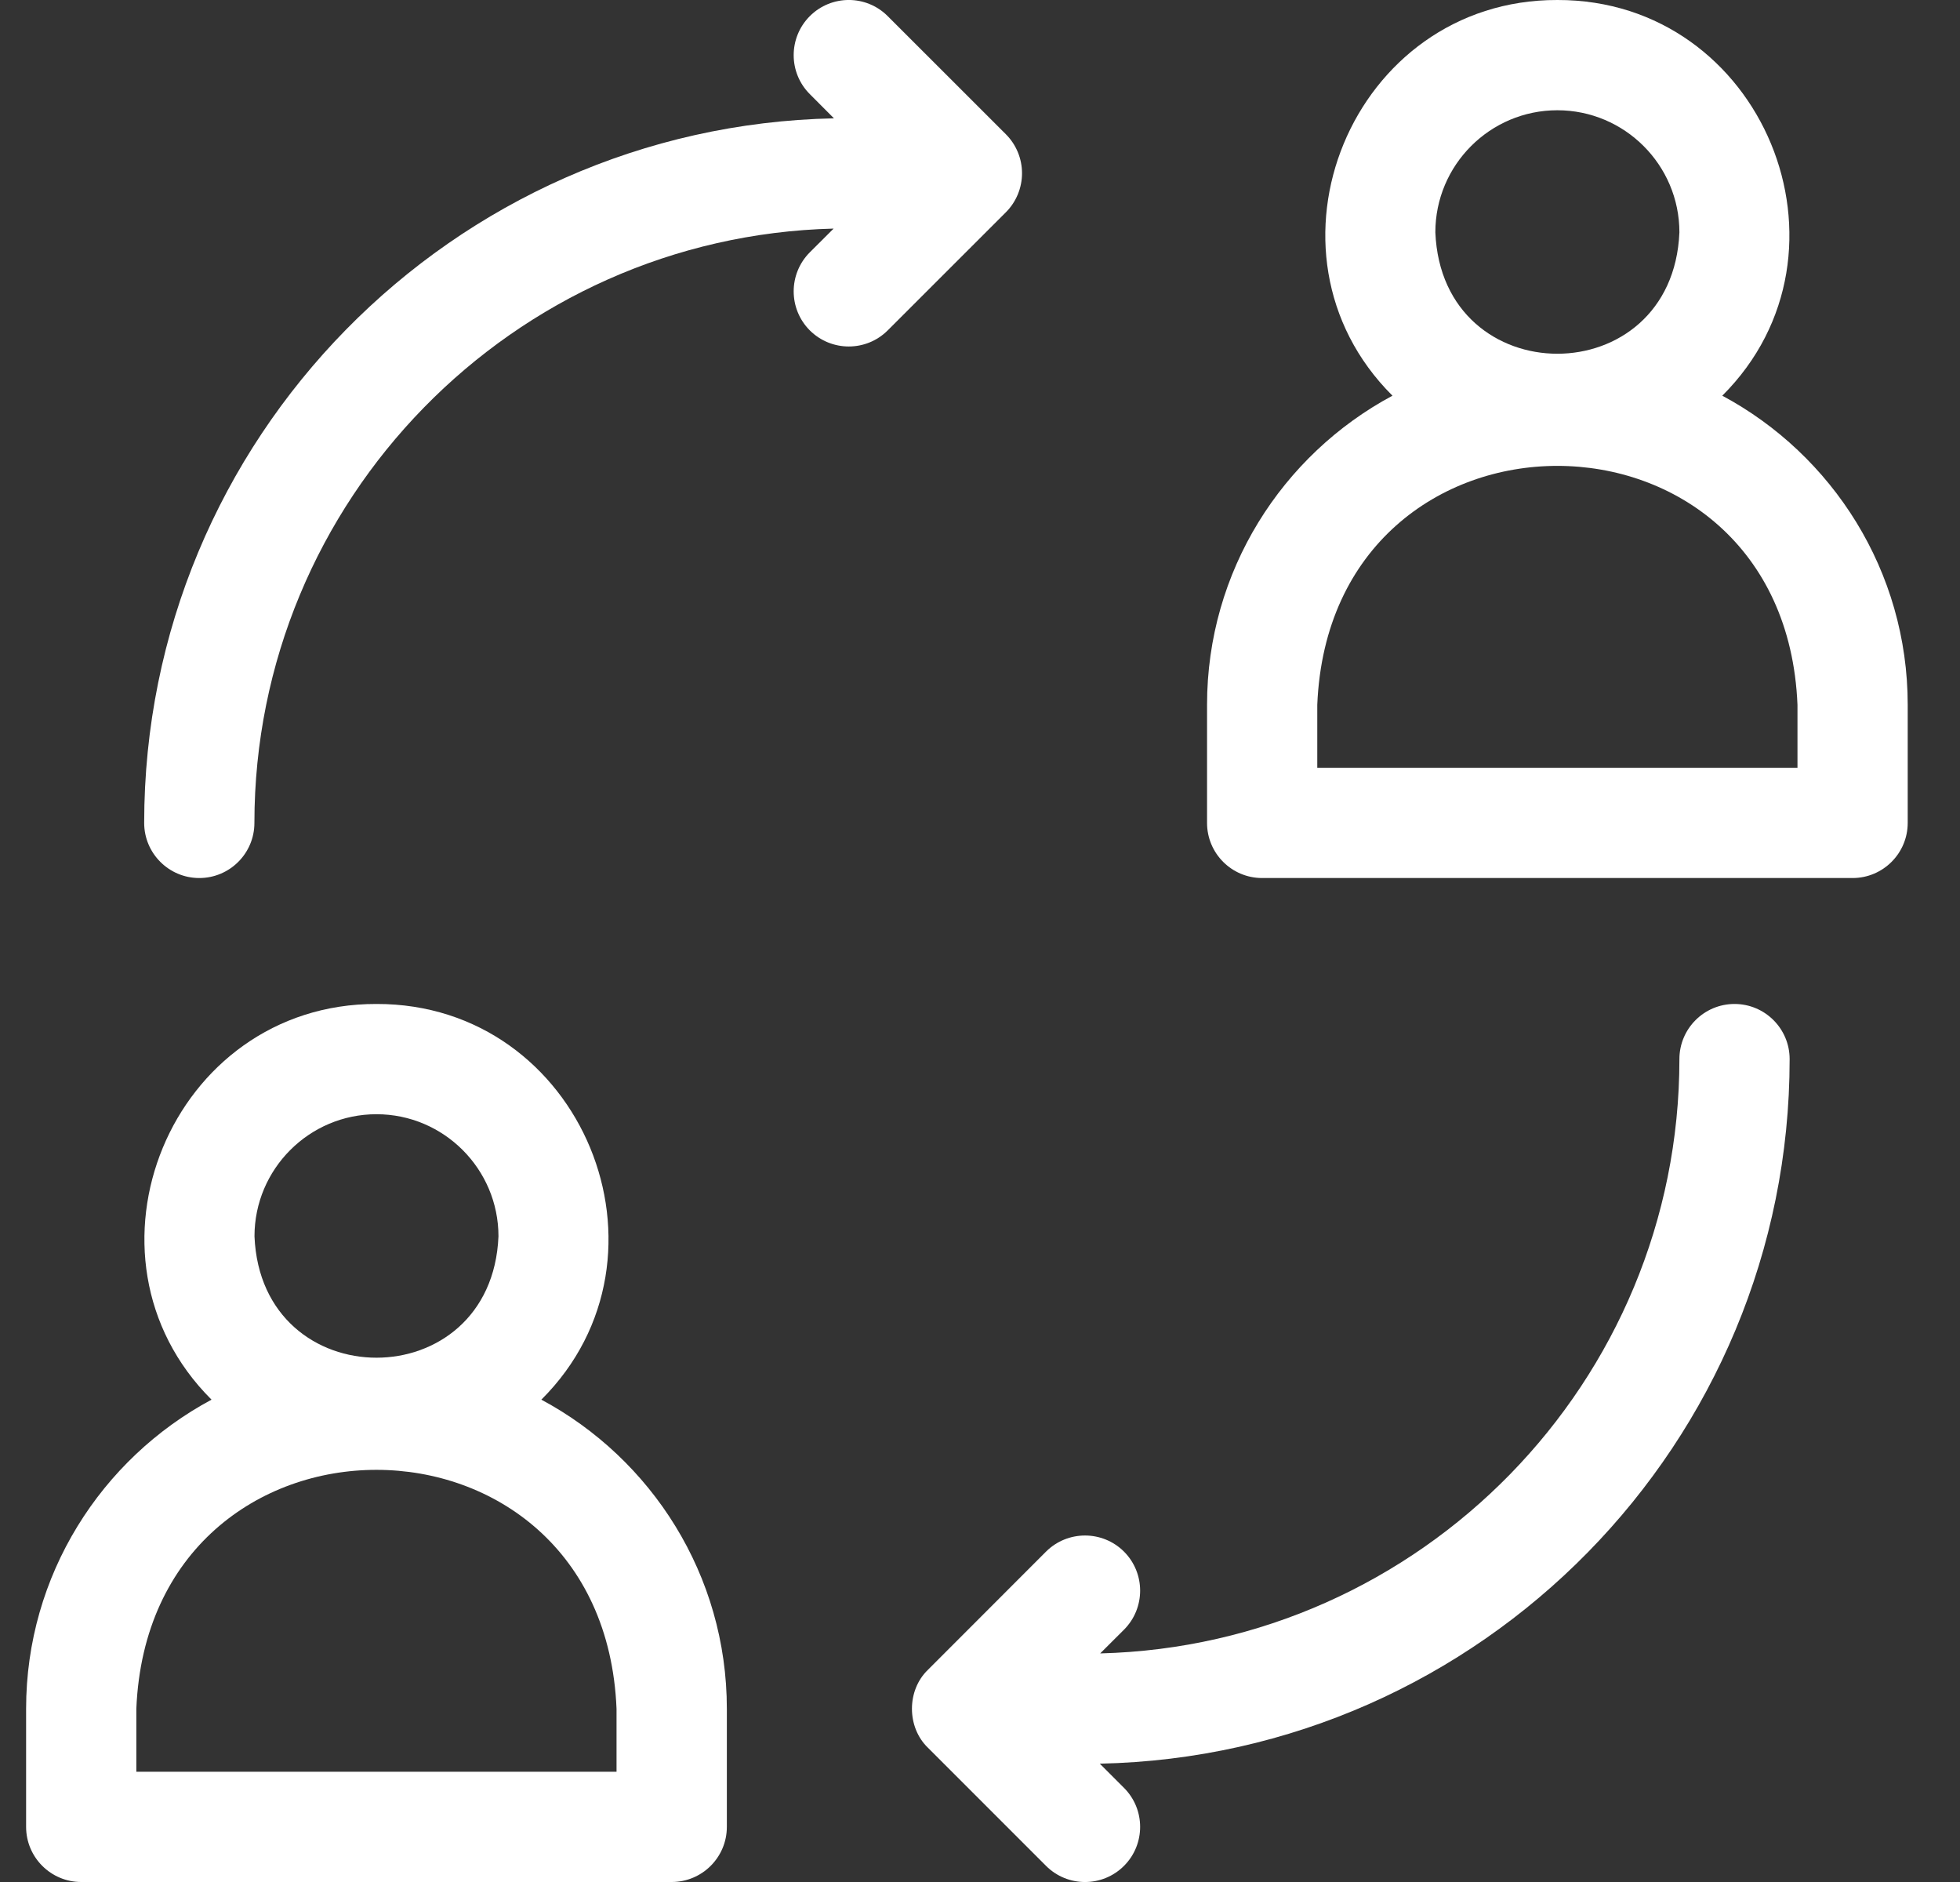
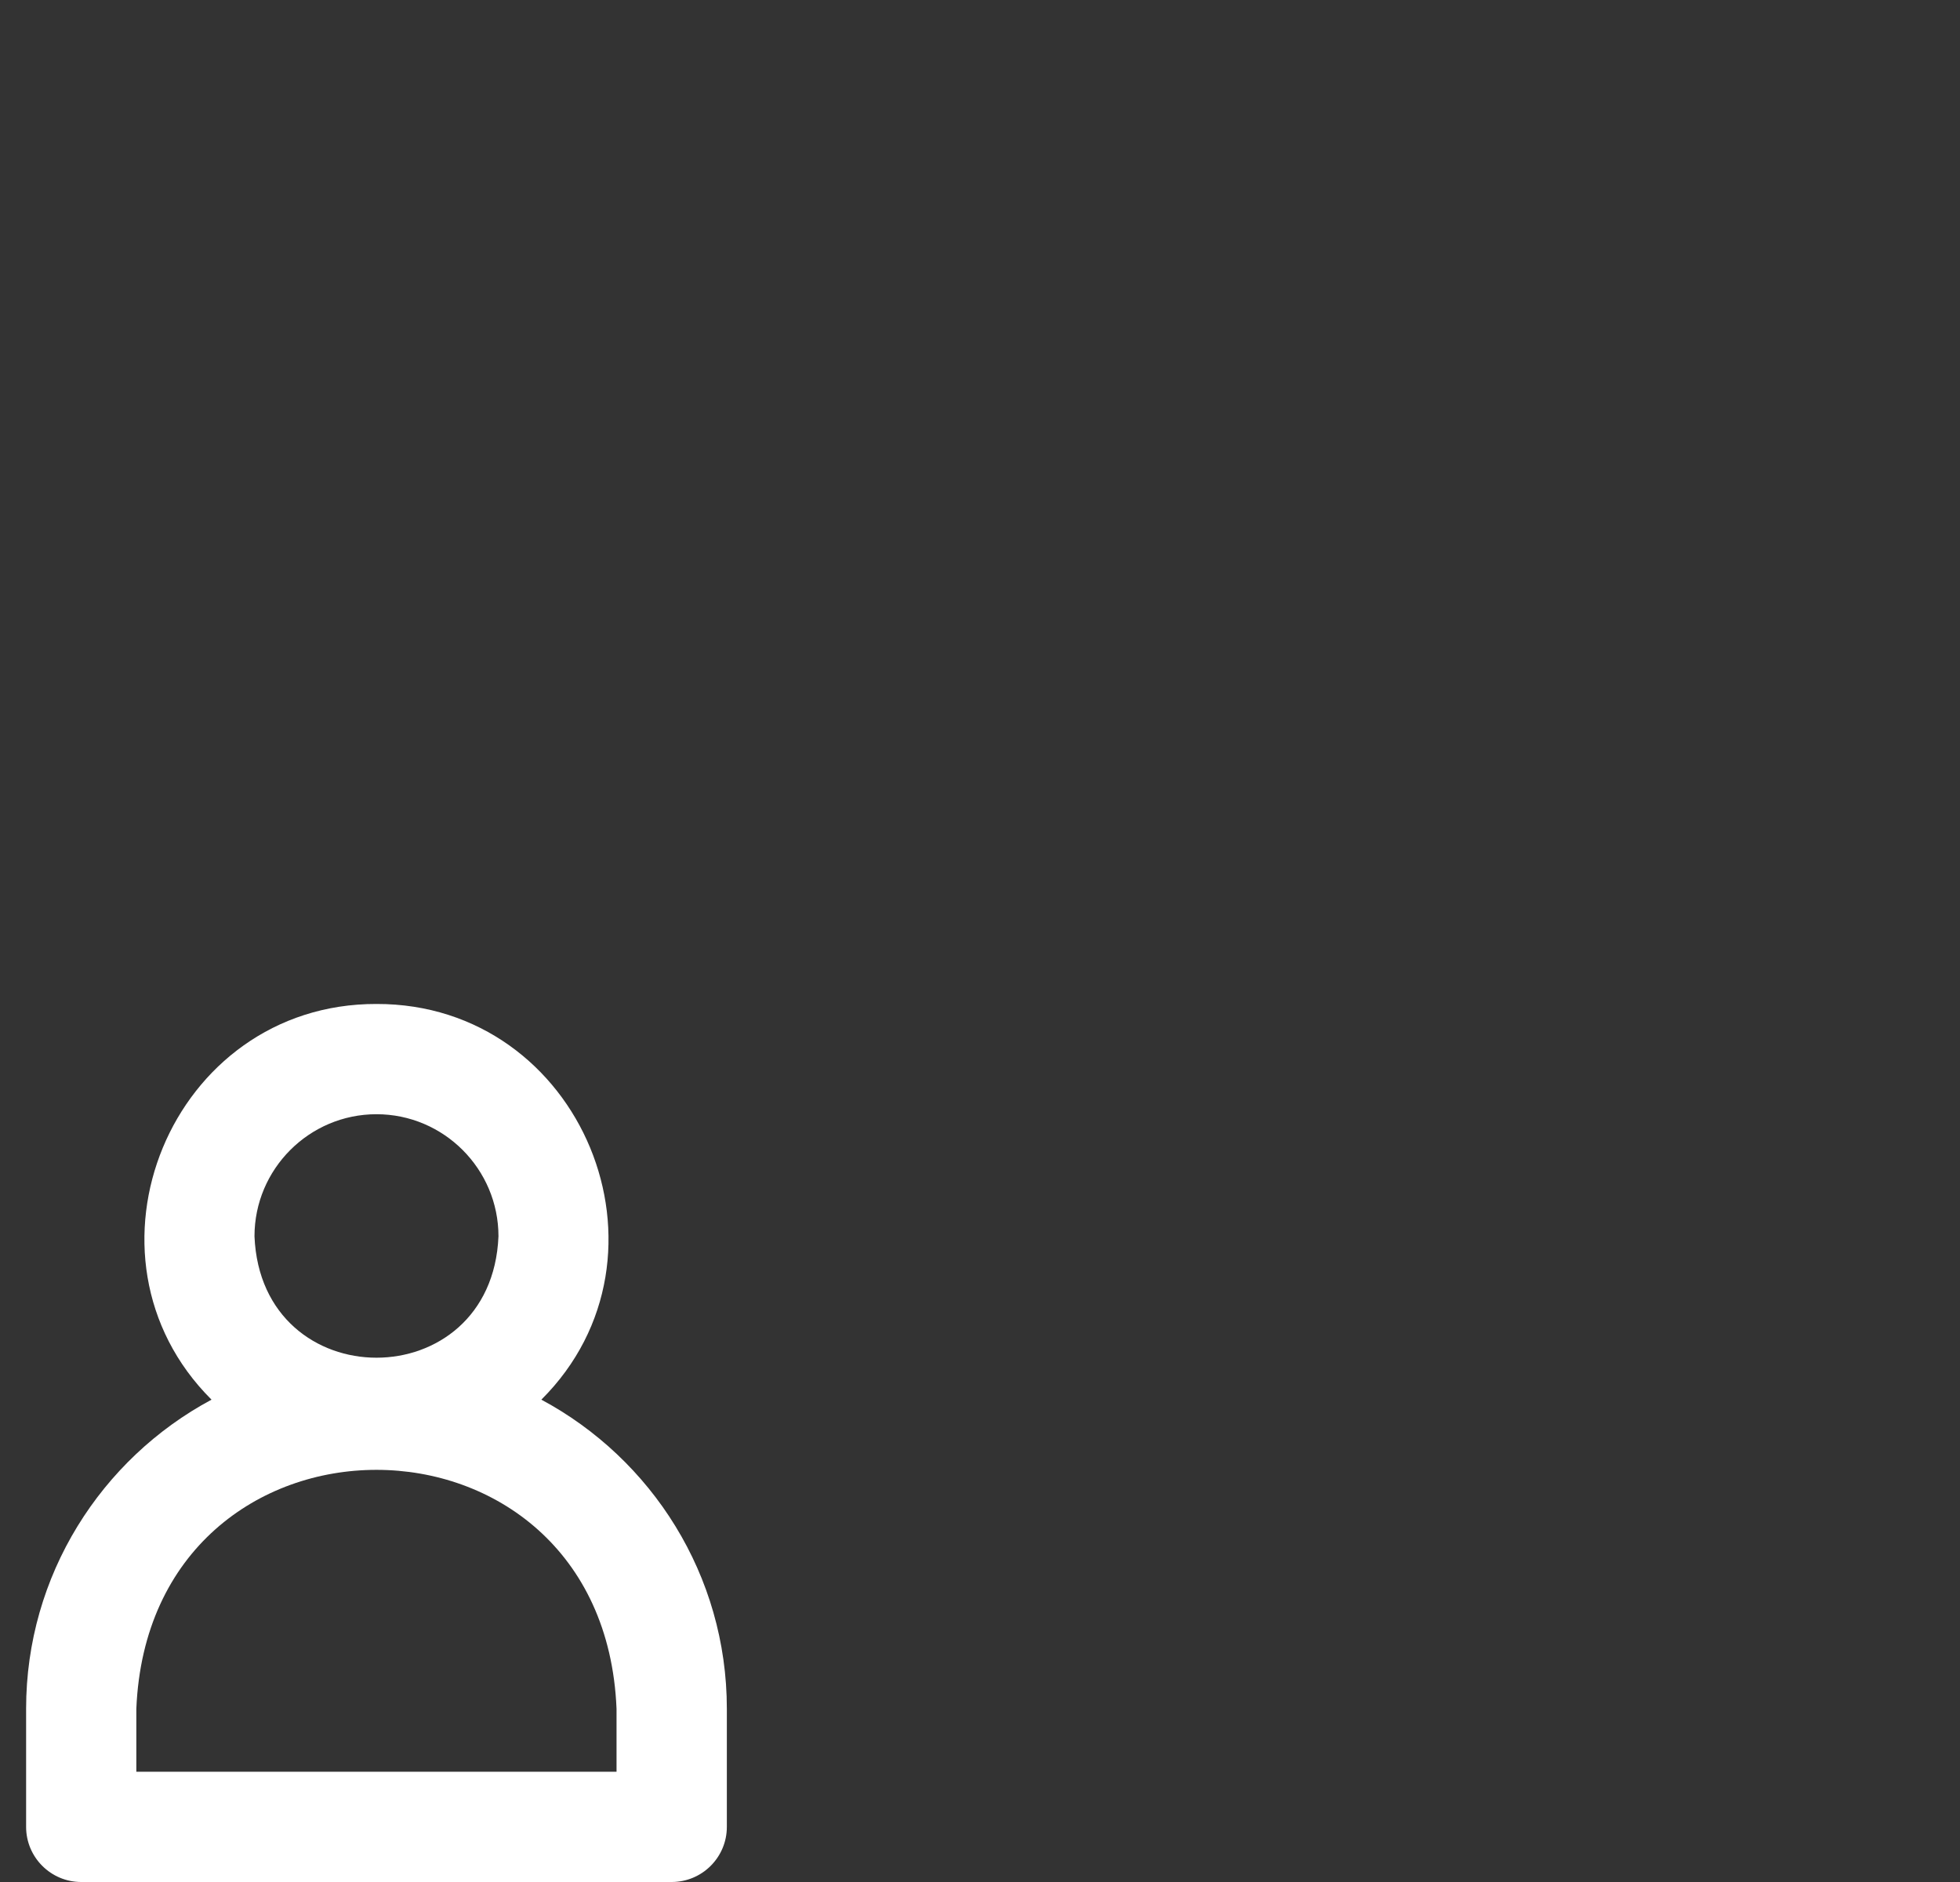
<svg xmlns="http://www.w3.org/2000/svg" width="25" height="24" viewBox="0 0 25 24" fill="none">
  <rect x="0" y="0" width="25" height="24" fill="#333333" stroke="none" />
-   <path d="M13.036 2.209C13.036 2.023 12.962 1.844 12.83 1.712L11.323 0.206C11.049 -0.069 10.604 -0.069 10.329 0.206C10.055 0.481 10.055 0.926 10.329 1.2L10.637 1.509C5.769 1.61 1.839 5.601 1.839 10.494C1.839 10.882 2.154 11.197 2.542 11.197C2.93 11.197 3.245 10.882 3.245 10.494C3.245 6.378 6.542 3.018 10.633 2.915L10.329 3.218C10.055 3.493 10.055 3.938 10.329 4.213C10.604 4.487 11.049 4.487 11.323 4.213L12.83 2.707C12.962 2.575 13.036 2.396 13.036 2.209Z" fill="white" />
-   <path d="M22.124 12.803C21.736 12.803 21.421 13.118 21.421 13.506C21.421 17.622 18.124 20.982 14.033 21.085L14.337 20.782C14.611 20.507 14.611 20.062 14.337 19.787C14.062 19.513 13.617 19.513 13.342 19.787L11.836 21.294C11.564 21.555 11.564 22.026 11.836 22.288L13.342 23.794C13.617 24.069 14.062 24.069 14.337 23.794C14.611 23.52 14.611 23.074 14.337 22.8L14.028 22.491C18.897 22.39 22.827 18.399 22.827 13.506C22.827 13.118 22.512 12.803 22.124 12.803Z" fill="white" />
-   <path d="M21.968 5.046C23.807 3.214 22.488 -0.006 19.864 8.90204e-06C17.24 -0.006 15.921 3.215 17.761 5.046C16.354 5.8 15.396 7.284 15.396 8.987V10.494C15.396 10.882 15.71 11.197 16.099 11.197H23.63C24.018 11.197 24.333 10.882 24.333 10.494V8.987C24.333 7.284 23.374 5.8 21.968 5.046ZM19.864 1.406C20.722 1.406 21.421 2.104 21.421 2.963C21.335 5.027 18.393 5.027 18.308 2.963C18.308 2.104 19.006 1.406 19.864 1.406ZM22.927 9.791H16.802V8.988C16.971 4.924 22.76 4.927 22.927 8.988V9.791Z" fill="white" />
  <path d="M6.905 17.849C8.745 16.017 7.426 12.797 4.802 12.803C2.178 12.797 0.859 16.018 2.698 17.849C1.292 18.603 0.333 20.087 0.333 21.791V23.297C0.333 23.685 0.648 24 1.036 24H8.567C8.956 24 9.271 23.685 9.271 23.297V21.791C9.271 20.087 8.312 18.603 6.905 17.849ZM4.802 14.209C5.66 14.209 6.358 14.908 6.358 15.766C6.273 17.83 3.331 17.83 3.246 15.766C3.246 14.908 3.944 14.209 4.802 14.209ZM7.864 22.594H1.739V21.791C1.908 17.727 7.697 17.73 7.864 21.791V22.594Z" fill="white" />
</svg>